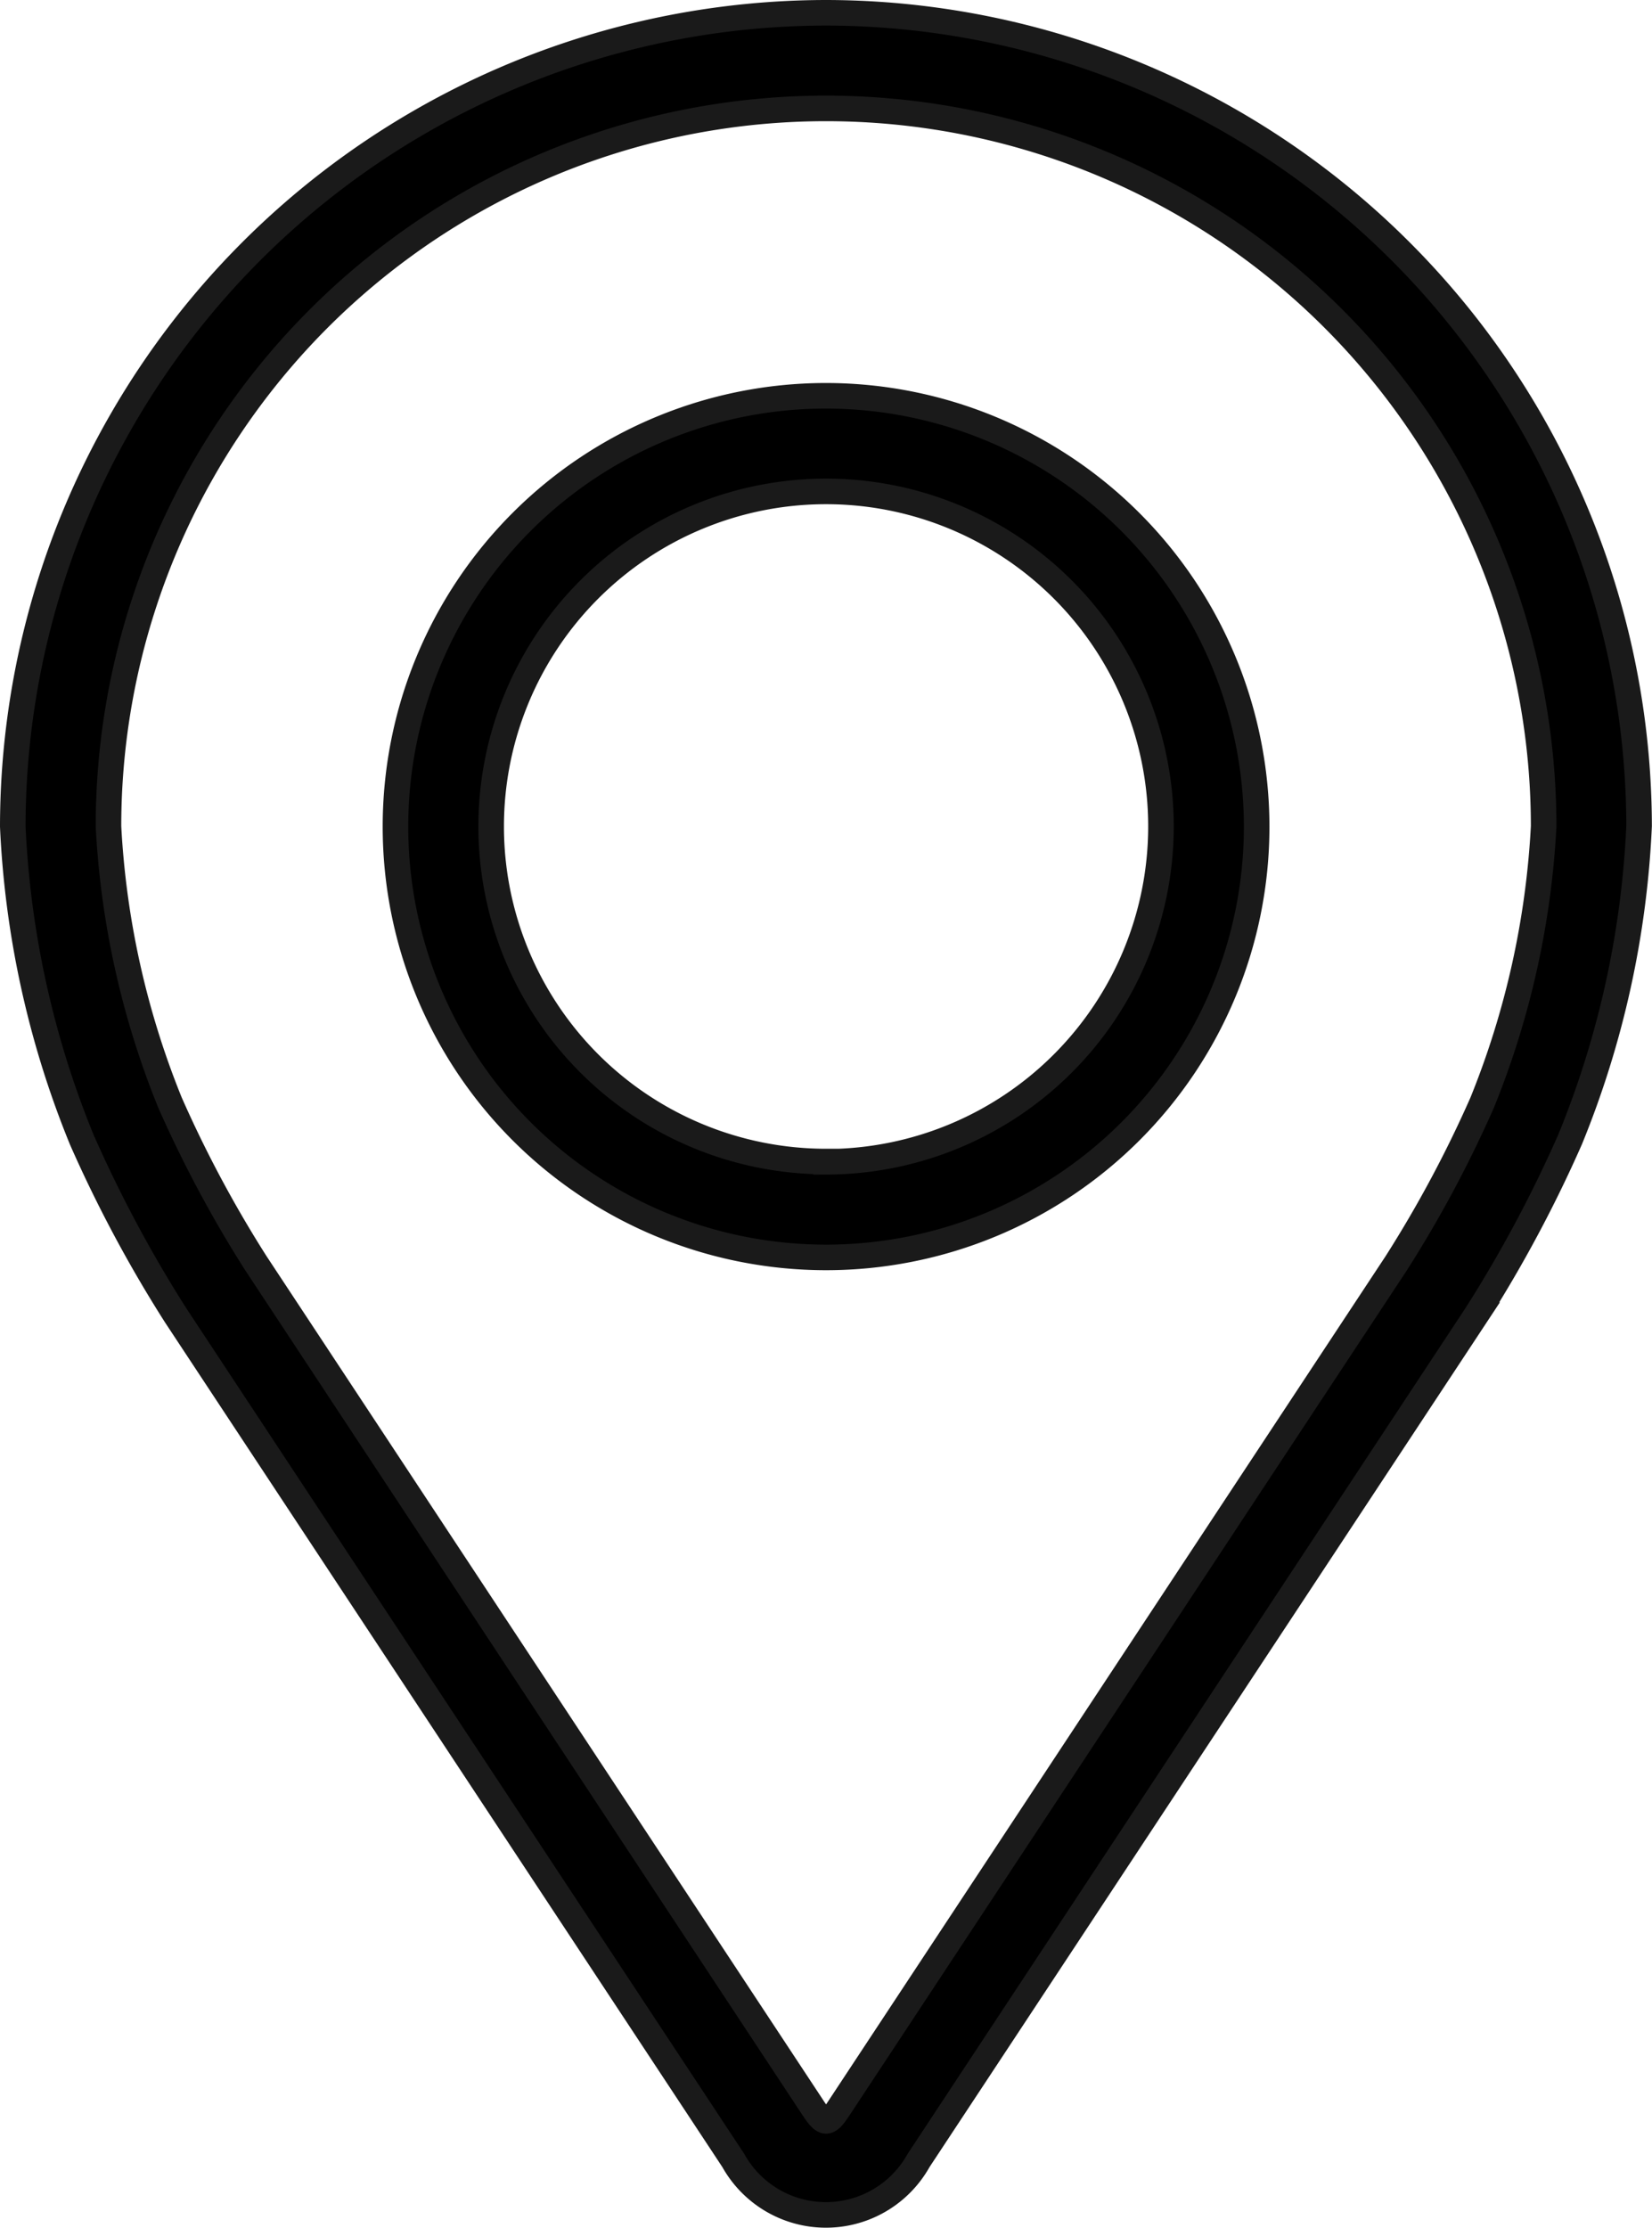
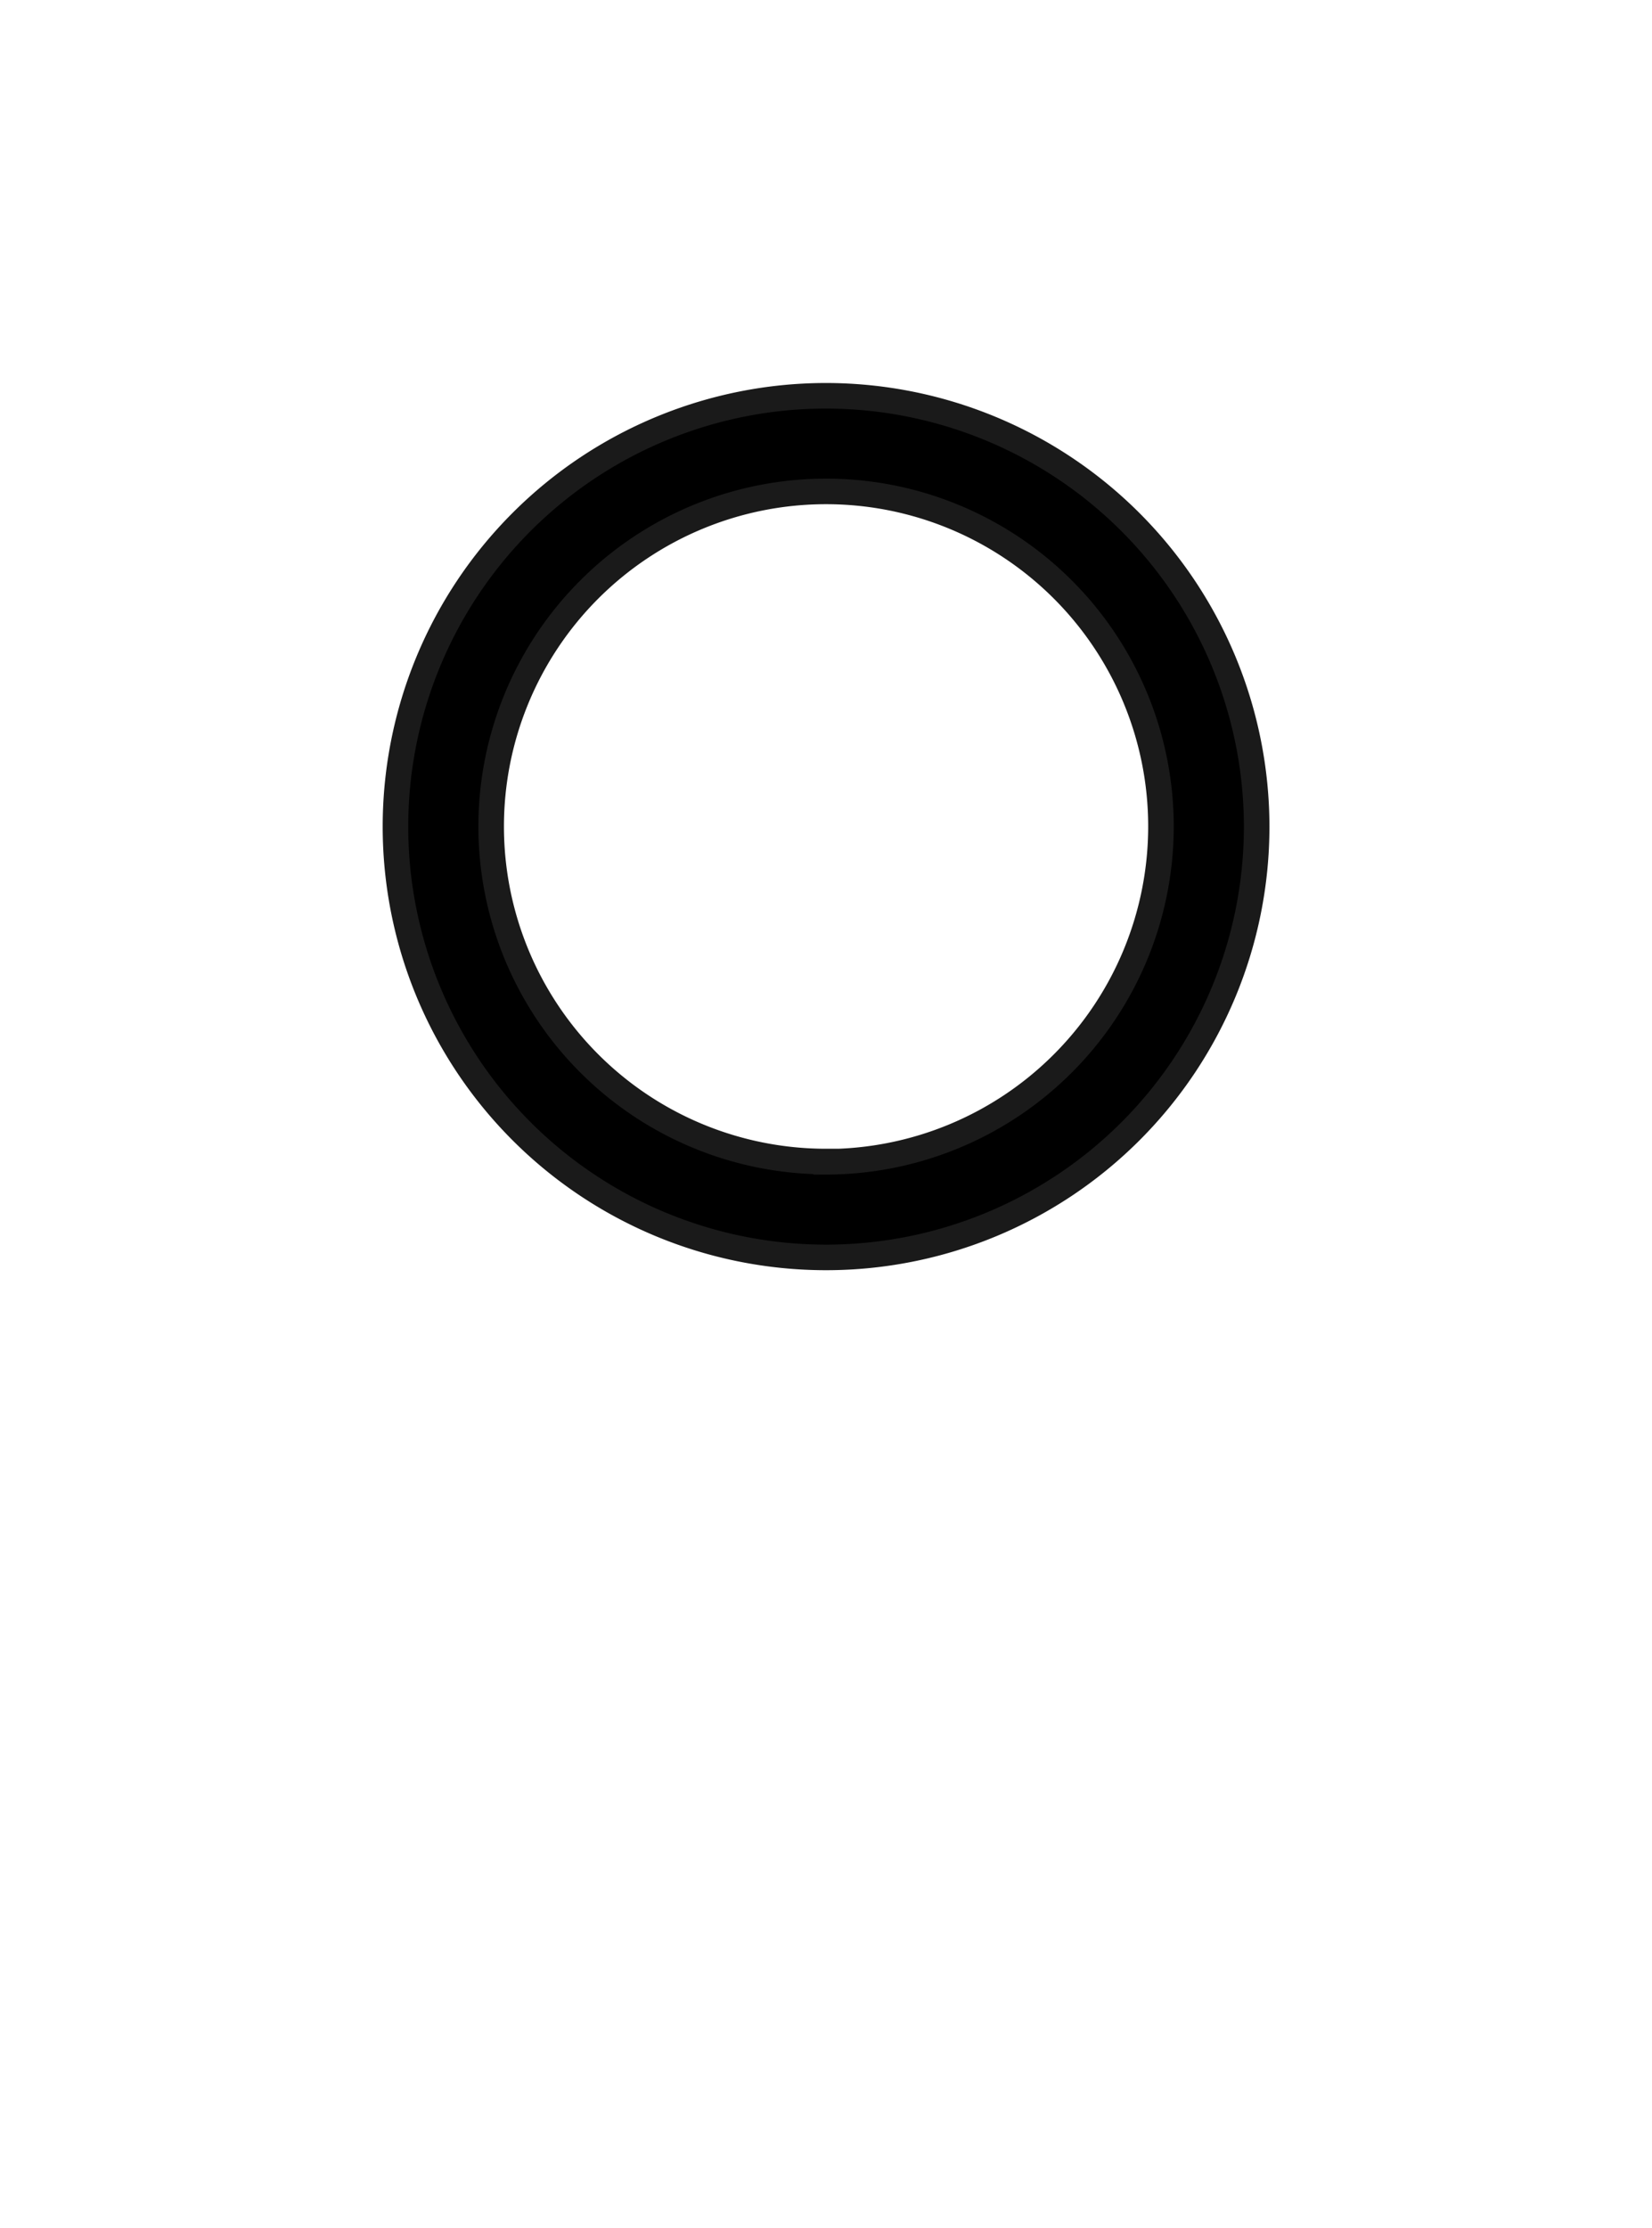
<svg xmlns="http://www.w3.org/2000/svg" width="12.929" height="17.43" viewBox="0 0 12.929 17.43">
  <defs>
    <style>
            .cls-1{stroke:#1a1a1a;stroke-width:.2px}
        </style>
  </defs>
  <g id="location" transform="translate(-47.98 .1)">
    <g id="Group_7" transform="translate(48.08)">
      <g id="Group_6">
-         <path id="Path_15" d="M54.445 0a6.372 6.372 0 0 0-6.365 6.365 7.343 7.343 0 0 0 .54 2.45 10.264 10.264 0 0 0 .736 1.376l4.363 6.609a.83.83 0 0 0 1.45 0l4.364-6.613a10.222 10.222 0 0 0 .736-1.376 7.342 7.342 0 0 0 .539-2.45A6.372 6.372 0 0 0 54.445 0zm5.135 8.525a9.4 9.4 0 0 1-.671 1.254l-4.364 6.613c-.086.131-.113.131-.2 0l-4.364-6.613a9.409 9.409 0 0 1-.671-1.255 6.665 6.665 0 0 1-.481-2.16 5.616 5.616 0 1 1 11.232 0 6.671 6.671 0 0 1-.481 2.161z" class="cls-1" transform="translate(-48.08)" />
        <path id="Path_16" d="M115.45 64.008a3.37 3.37 0 1 0 3.37 3.37 3.373 3.373 0 0 0-3.37-3.37zm0 5.99a2.621 2.621 0 1 1 2.621-2.621A2.624 2.624 0 0 1 115.45 70z" class="cls-1" transform="translate(-109.085 -61.012)" />
      </g>
    </g>
  </g>
</svg>